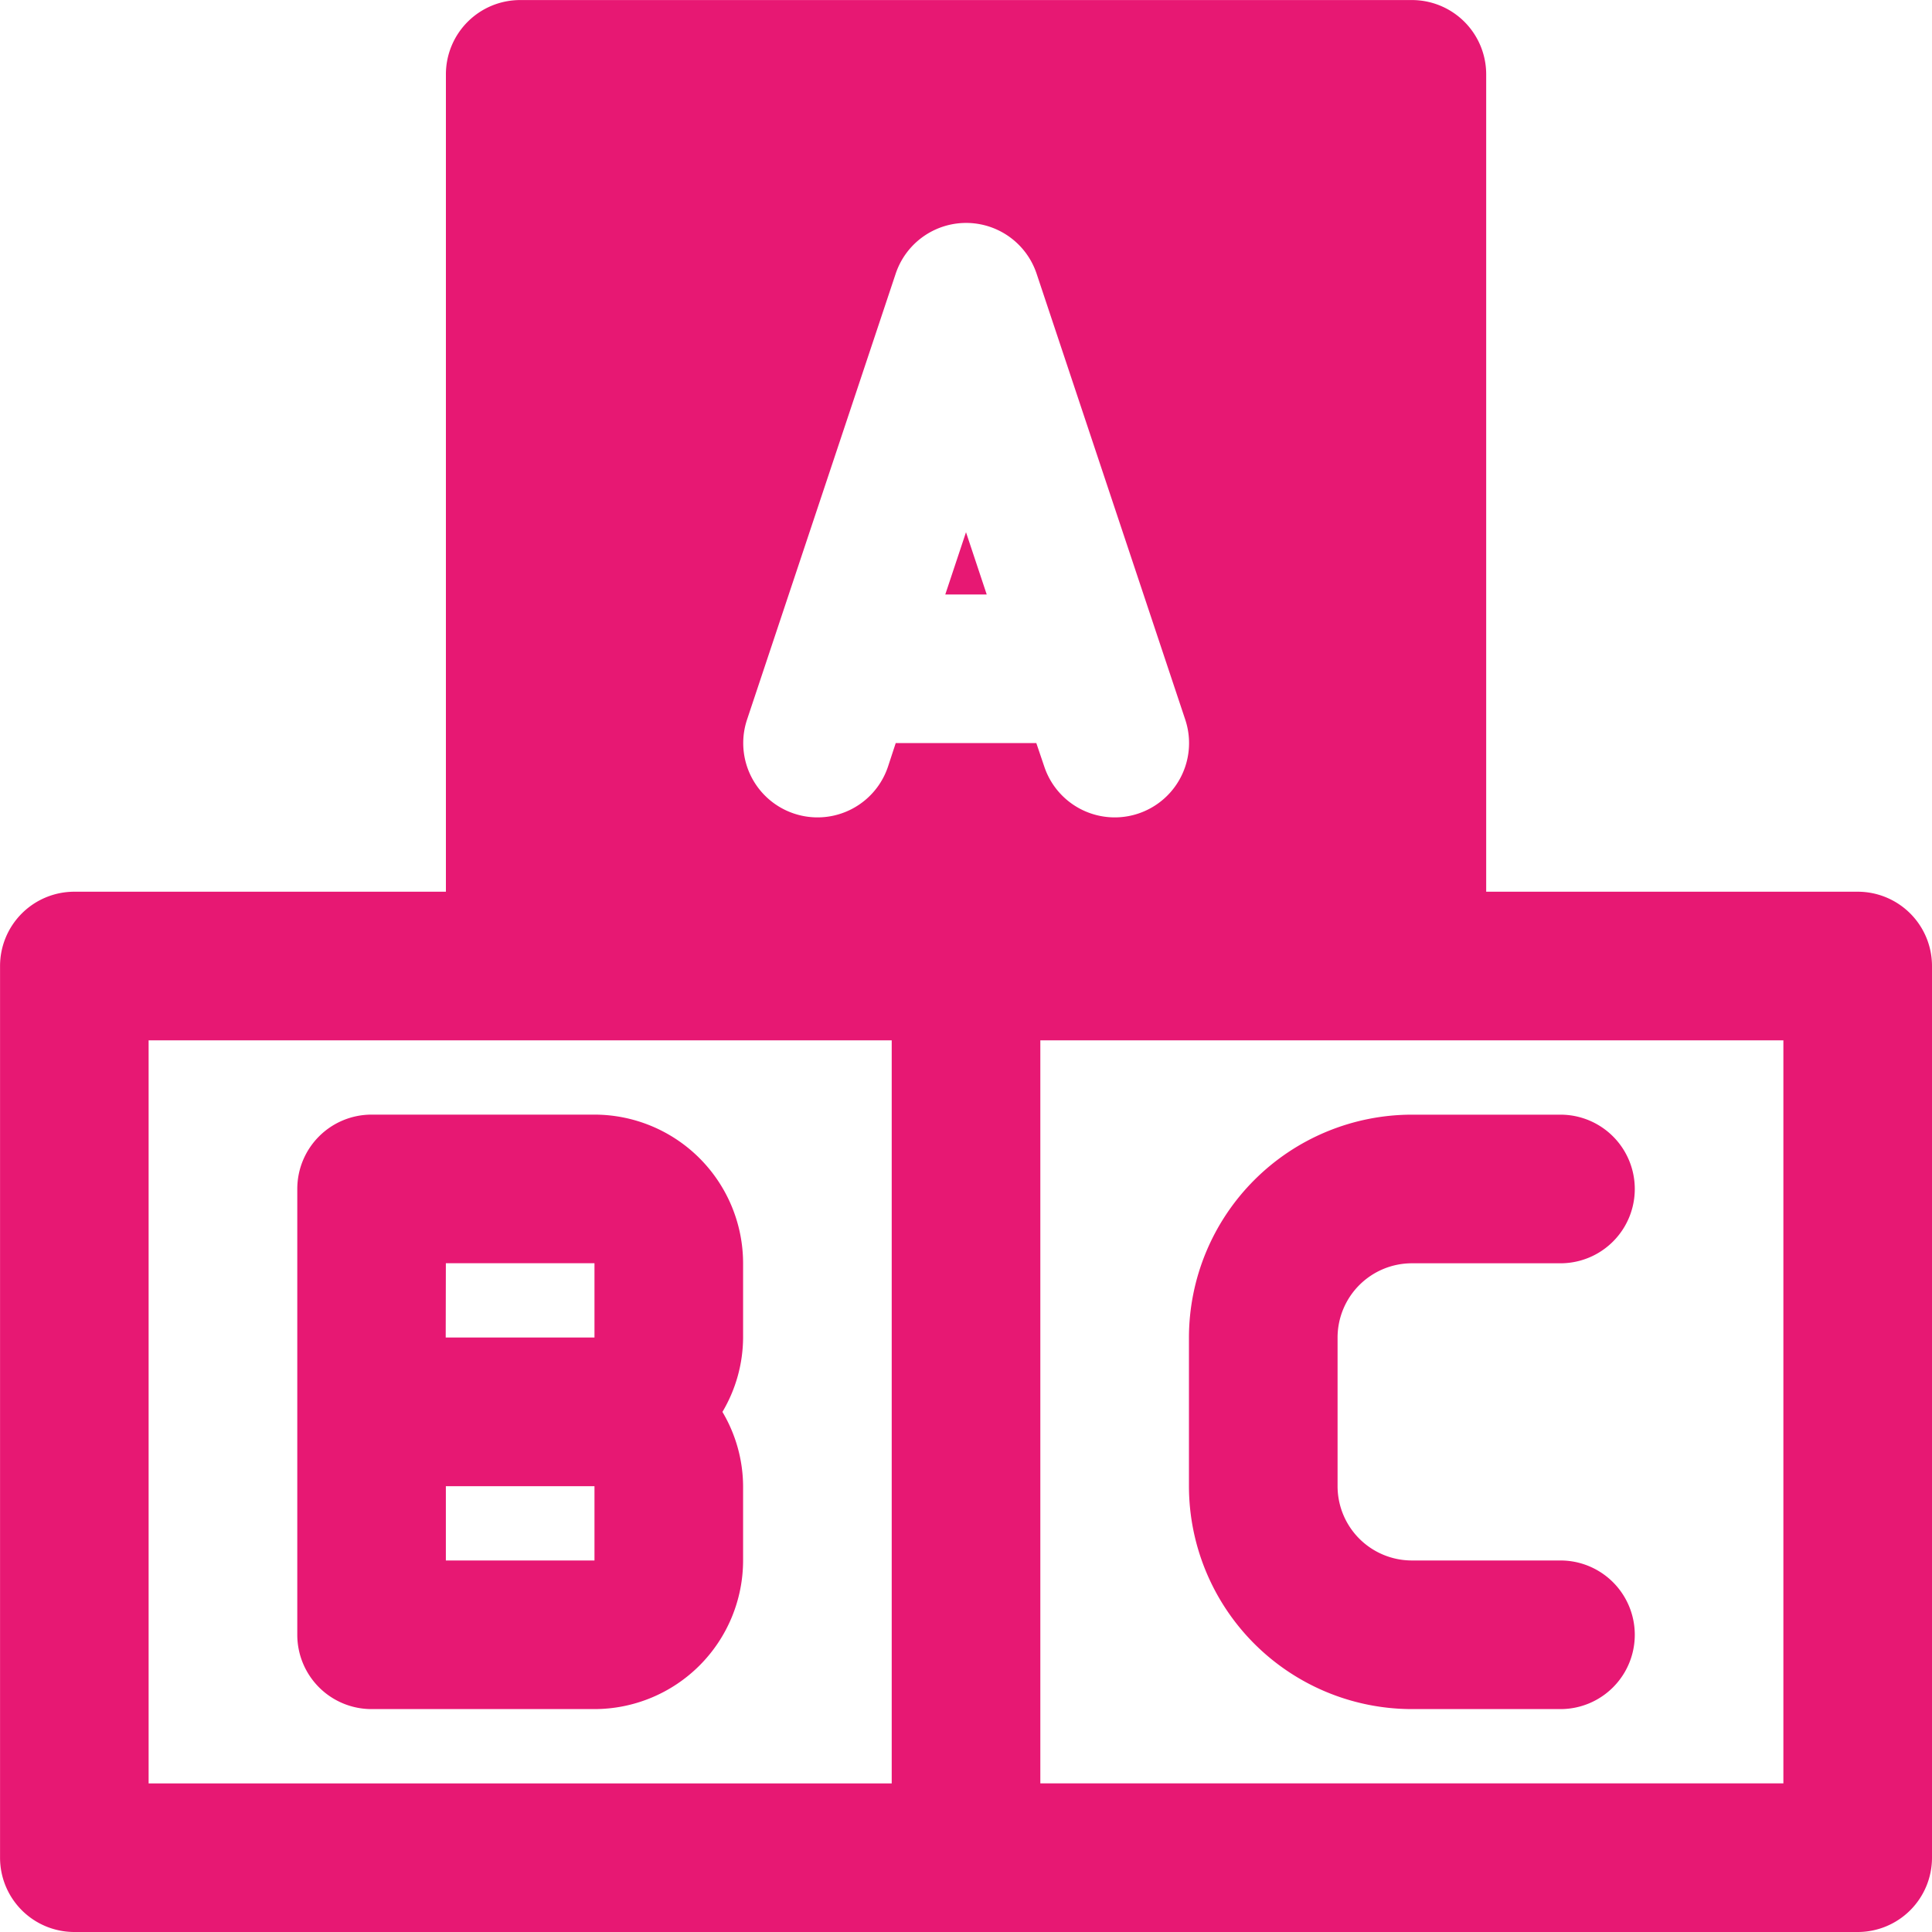
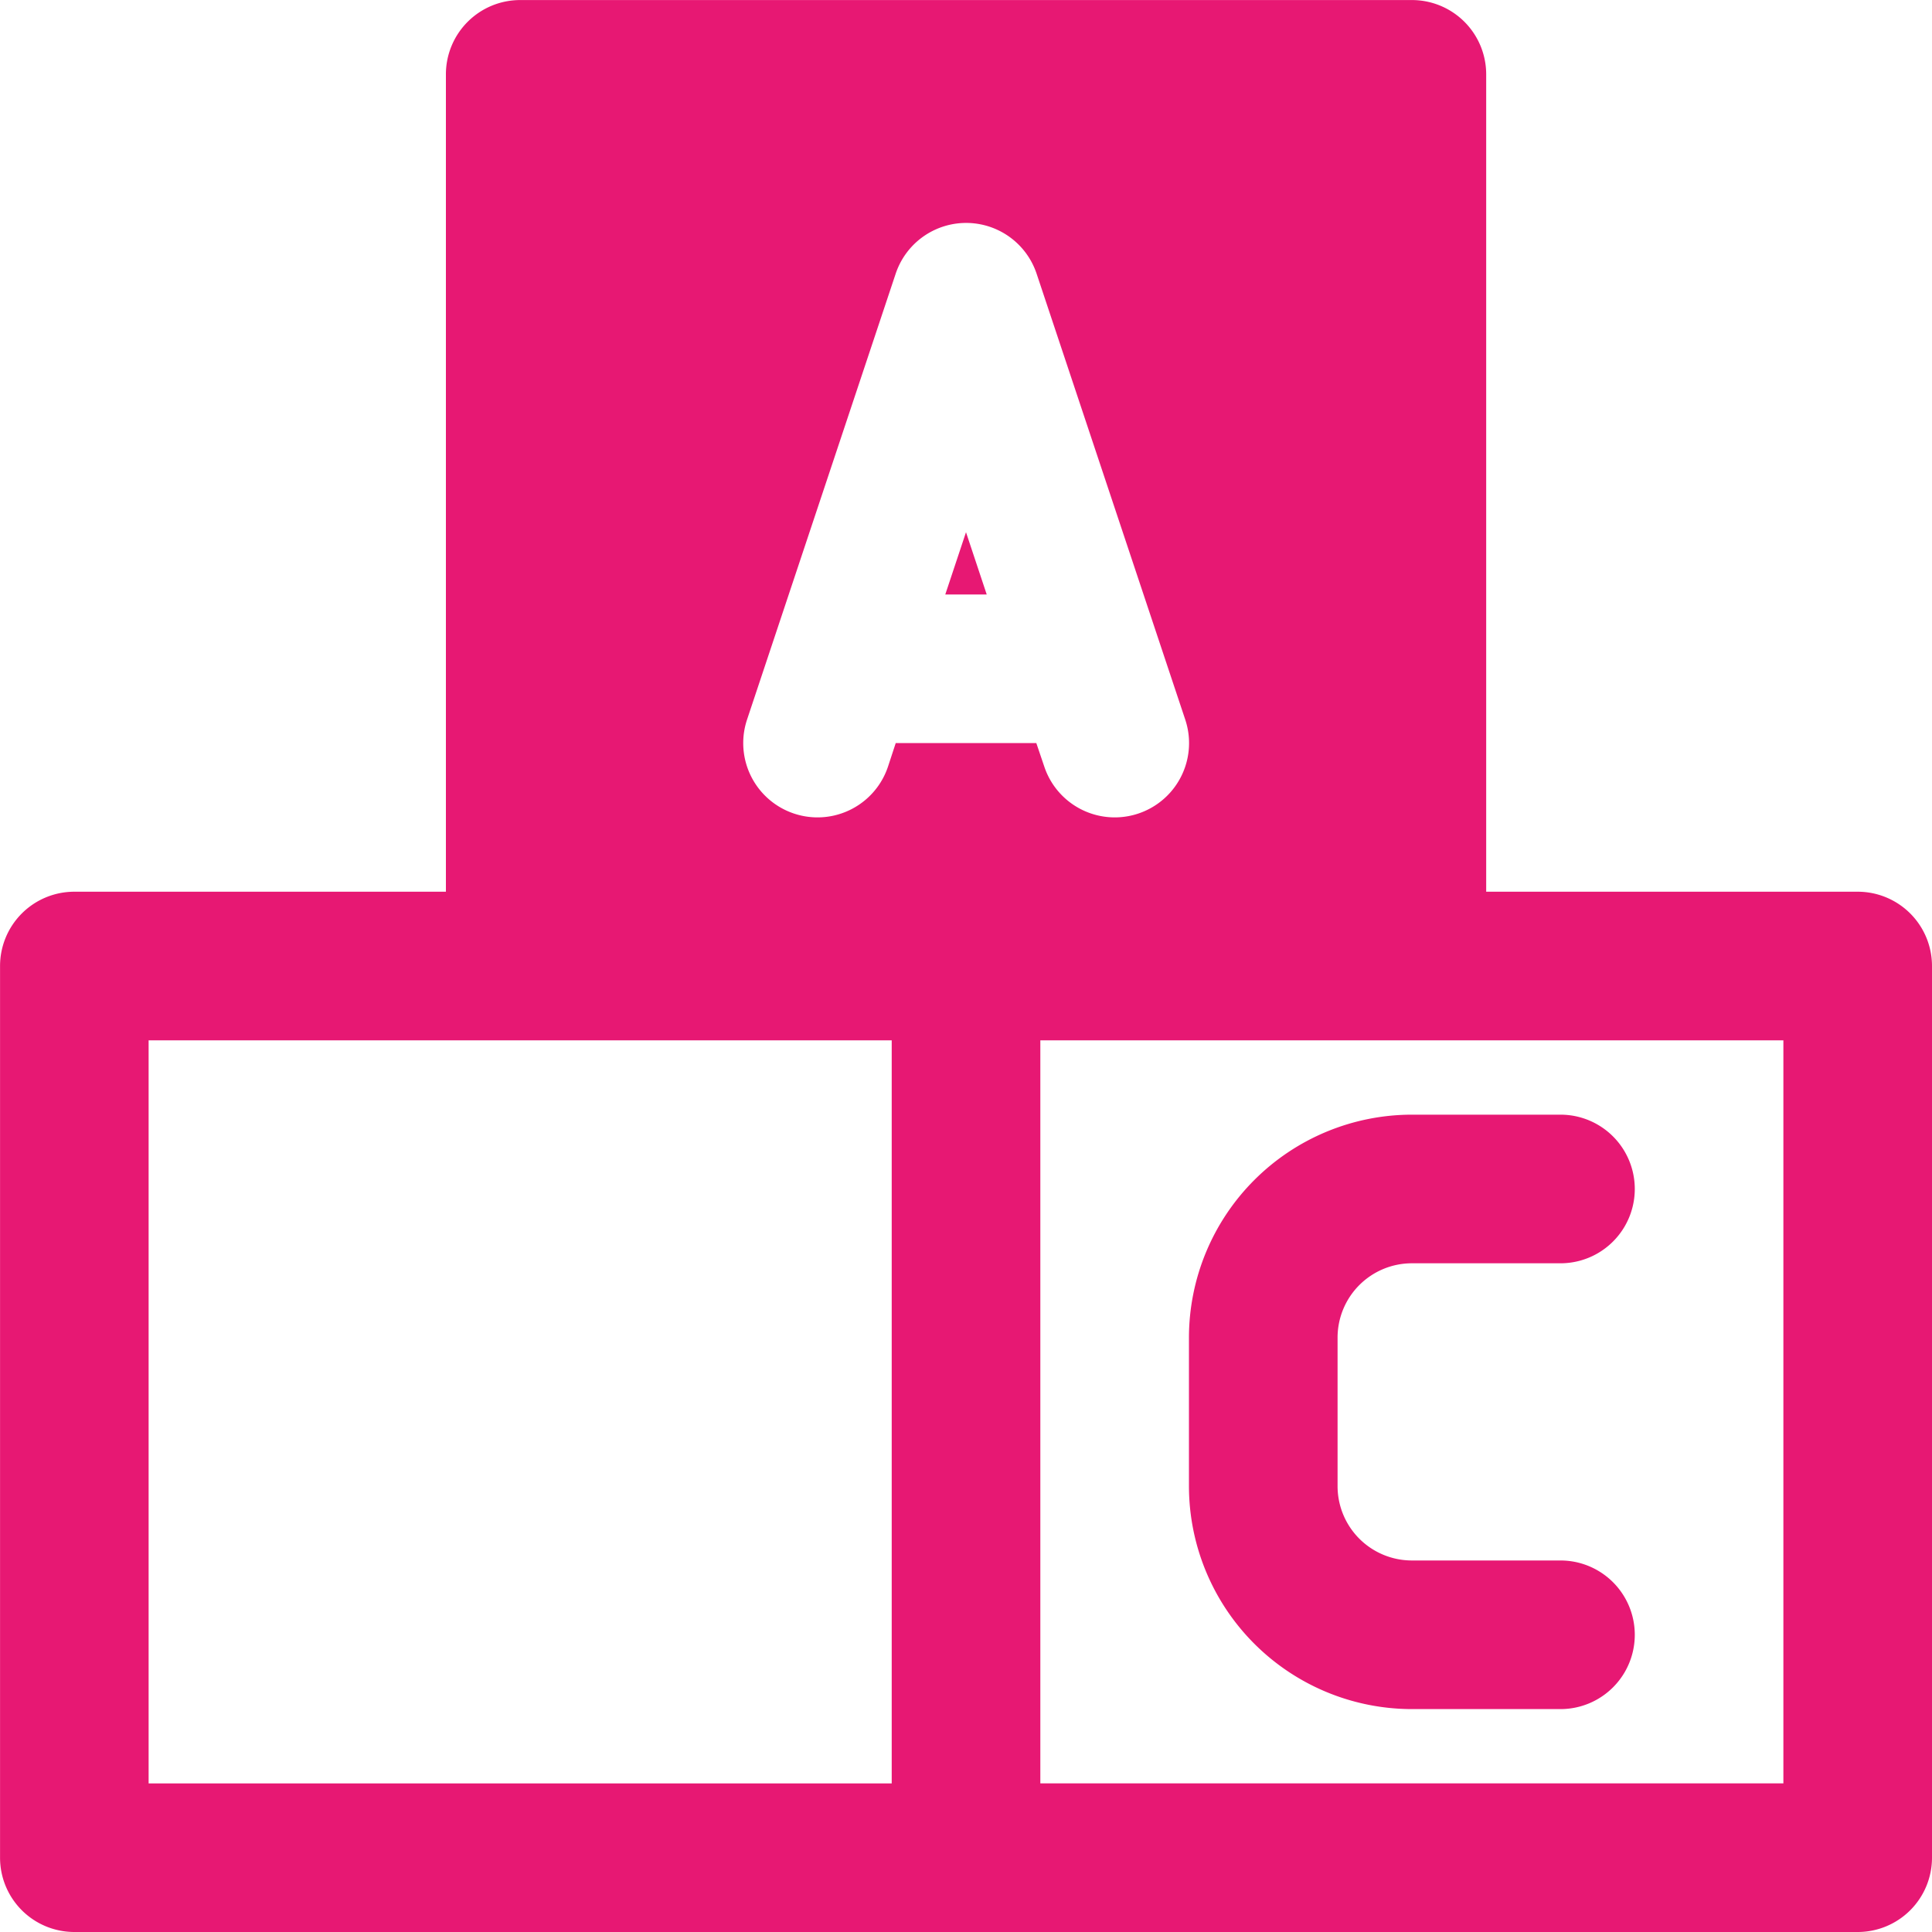
<svg xmlns="http://www.w3.org/2000/svg" width="40" height="40" viewBox="0 0 40 40">
  <defs>
    <clipPath id="clip-path">
      <rect id="Rectangle_6" data-name="Rectangle 6" width="40" height="40" transform="translate(726 412)" fill="#e71873" />
    </clipPath>
  </defs>
  <g id="Mask_Group_6" data-name="Mask Group 6" transform="translate(-726 -412)" clip-path="url(#clip-path)">
    <g id="Glyph" transform="translate(721.385 407.385)">
      <path id="Path_162" data-name="Path 162" d="M43.077,23.077H35.385V6.154a1.538,1.538,0,0,0-1.538-1.538H15.385a1.538,1.538,0,0,0-1.538,1.538V23.077H6.154a1.538,1.538,0,0,0-1.538,1.538V43.077a1.538,1.538,0,0,0,1.538,1.538H43.077a1.538,1.538,0,0,0,1.538-1.538V24.615A1.538,1.538,0,0,0,43.077,23.077Zm-20,18.462H7.692V26.154H23.077ZM23.16,20,23,20.487a1.538,1.538,0,1,1-2.918-.974l3.077-9.231a1.538,1.538,0,0,1,2.918,0l3.077,9.231a1.538,1.538,0,1,1-2.918.974L26.071,20ZM41.538,41.538H26.154V26.154H41.538Z" fill="#e71873" />
      <path id="Path_163" data-name="Path 163" d="M24.186,16.923h.858l-.429-1.289Z" fill="#e71873" />
-       <path id="Path_164" data-name="Path 164" d="M16.923,27.692H12.308a1.538,1.538,0,0,0-1.538,1.538v9.231A1.538,1.538,0,0,0,12.308,40h4.615A3.081,3.081,0,0,0,20,36.923V35.385a3.042,3.042,0,0,0-.428-1.538A3.042,3.042,0,0,0,20,32.308V30.769A3.081,3.081,0,0,0,16.923,27.692Zm-3.077,3.077h3.077l0,1.538h-3.08Zm0,6.154V35.385h3.077l0,1.538Z" fill="#e71873" />
      <path id="Path_165" data-name="Path 165" d="M29.231,32.308v3.077A4.62,4.62,0,0,0,33.846,40h3.077a1.538,1.538,0,1,0,0-3.077H33.846a1.539,1.539,0,0,1-1.538-1.538V32.308a1.539,1.539,0,0,1,1.538-1.538h3.077a1.538,1.538,0,1,0,0-3.077H33.846A4.62,4.62,0,0,0,29.231,32.308Z" fill="#e71873" />
    </g>
  </g>
</svg>